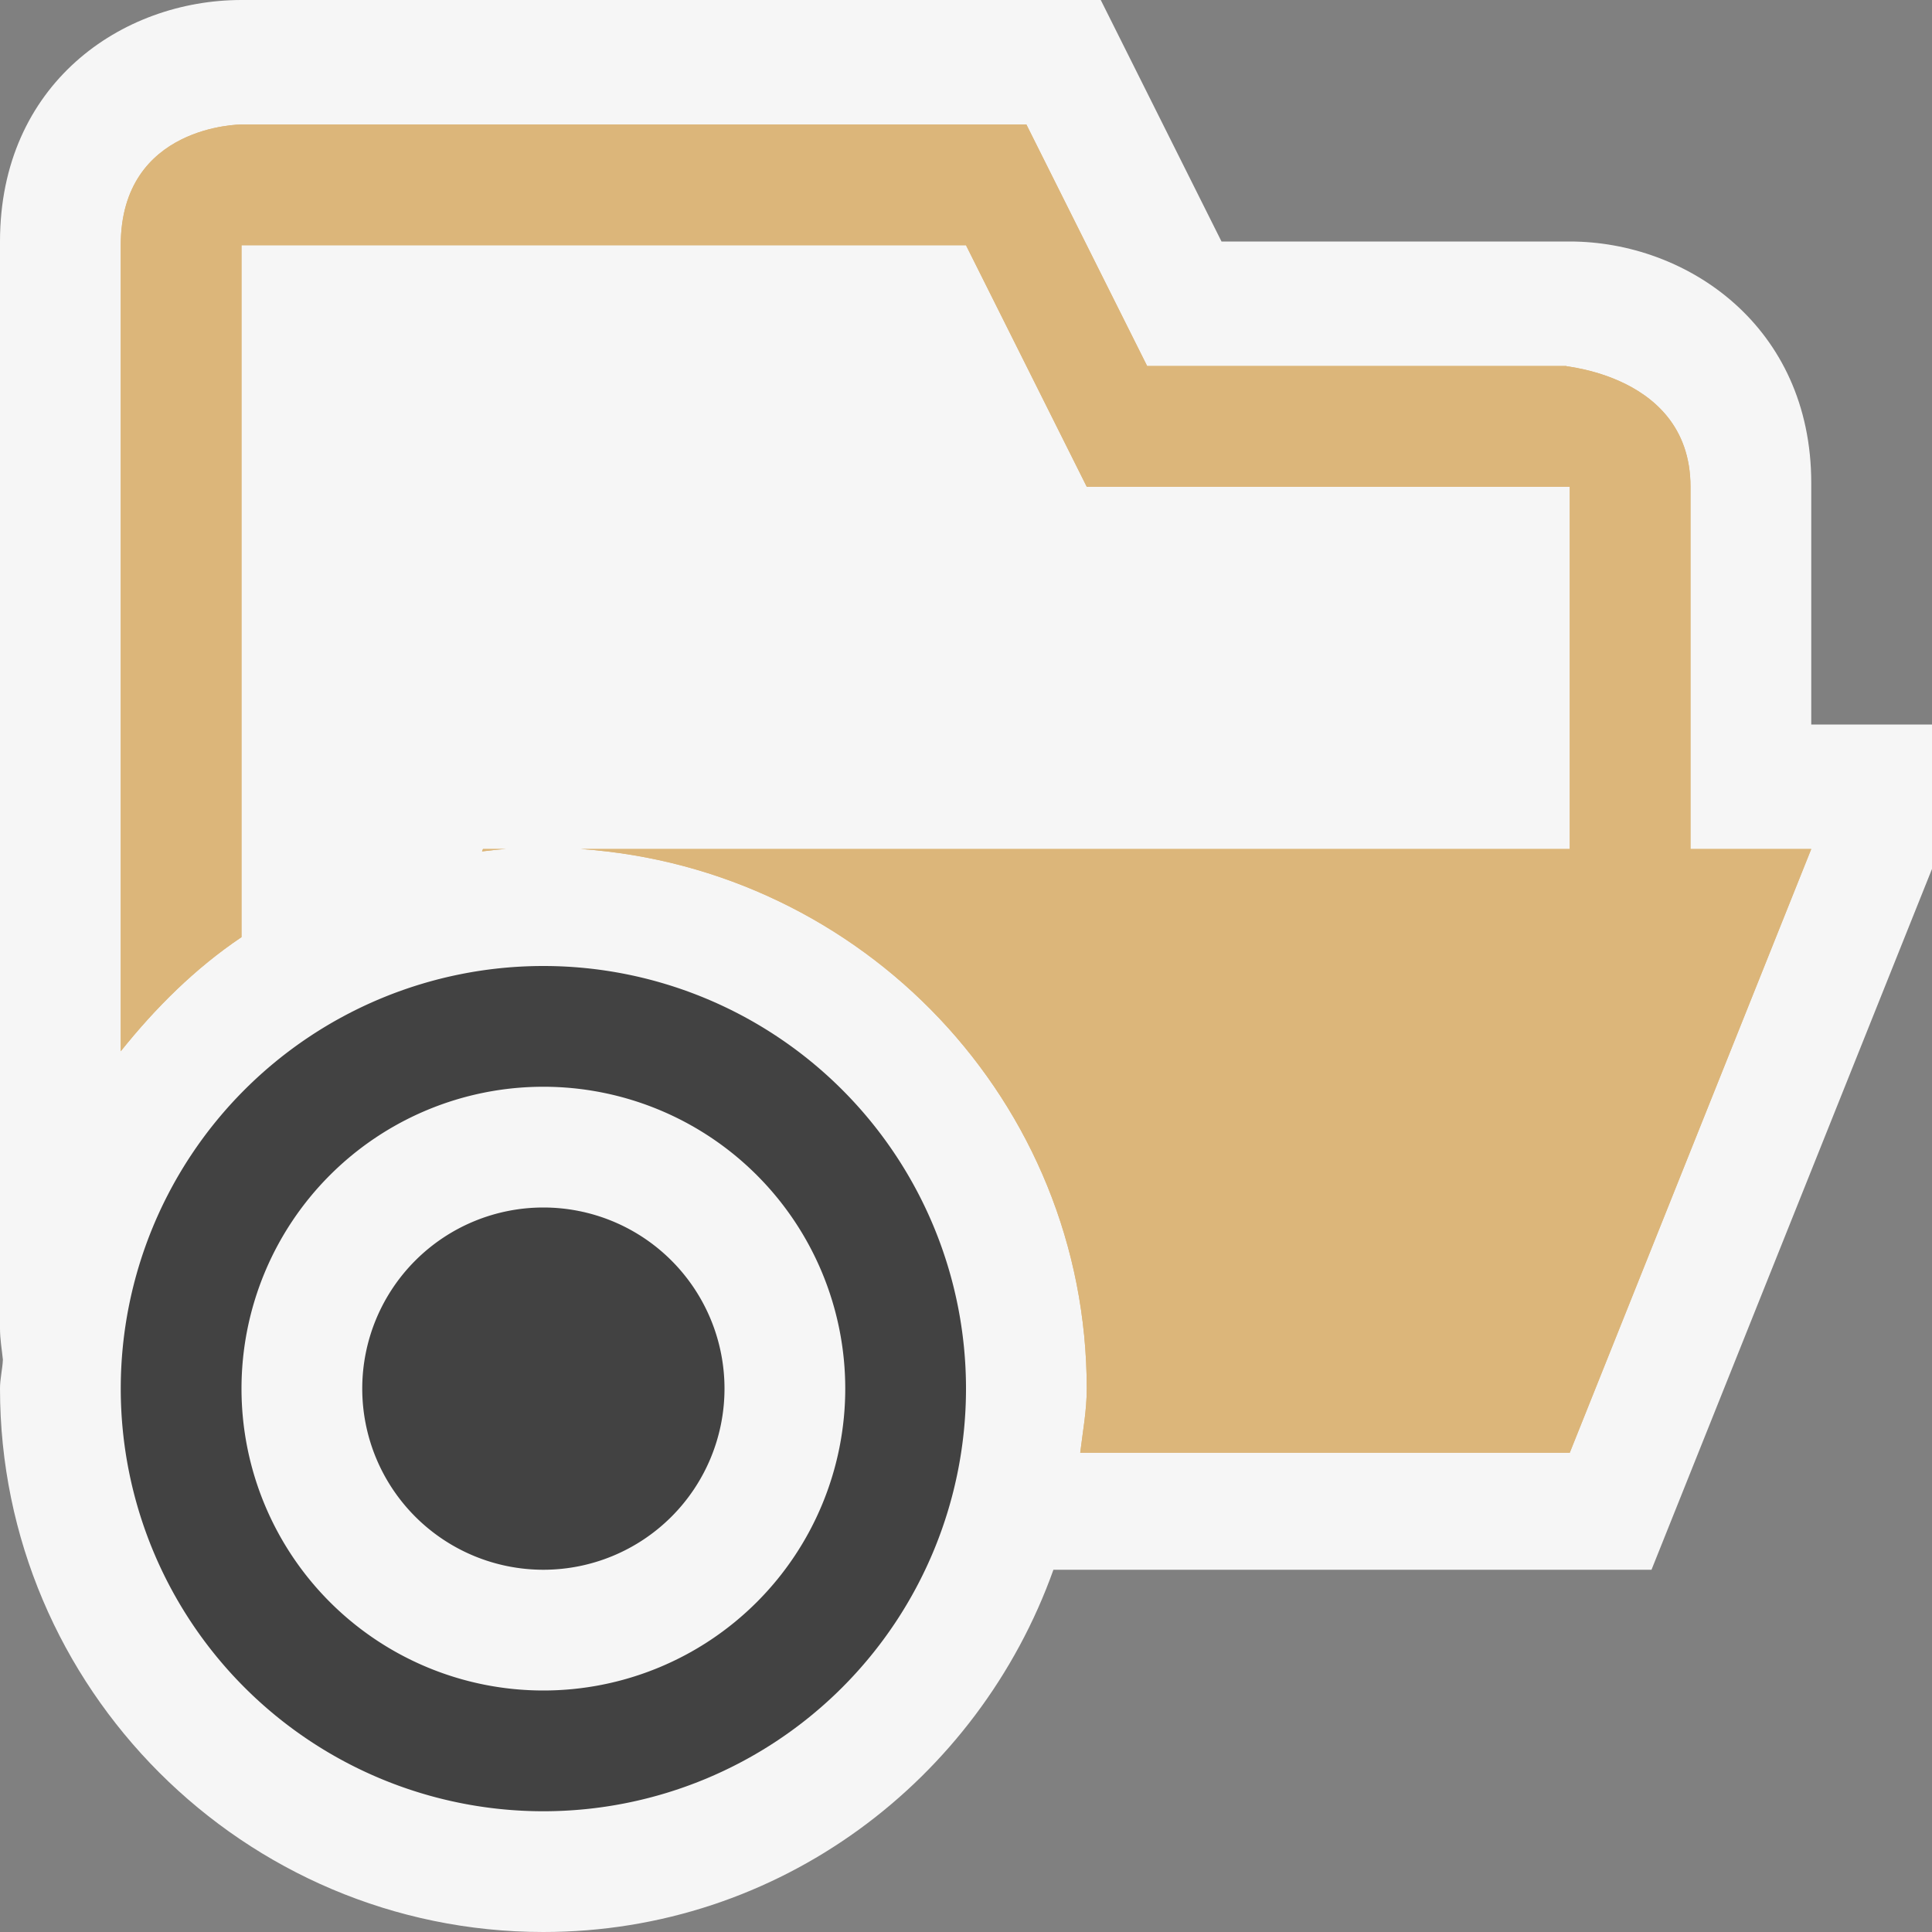
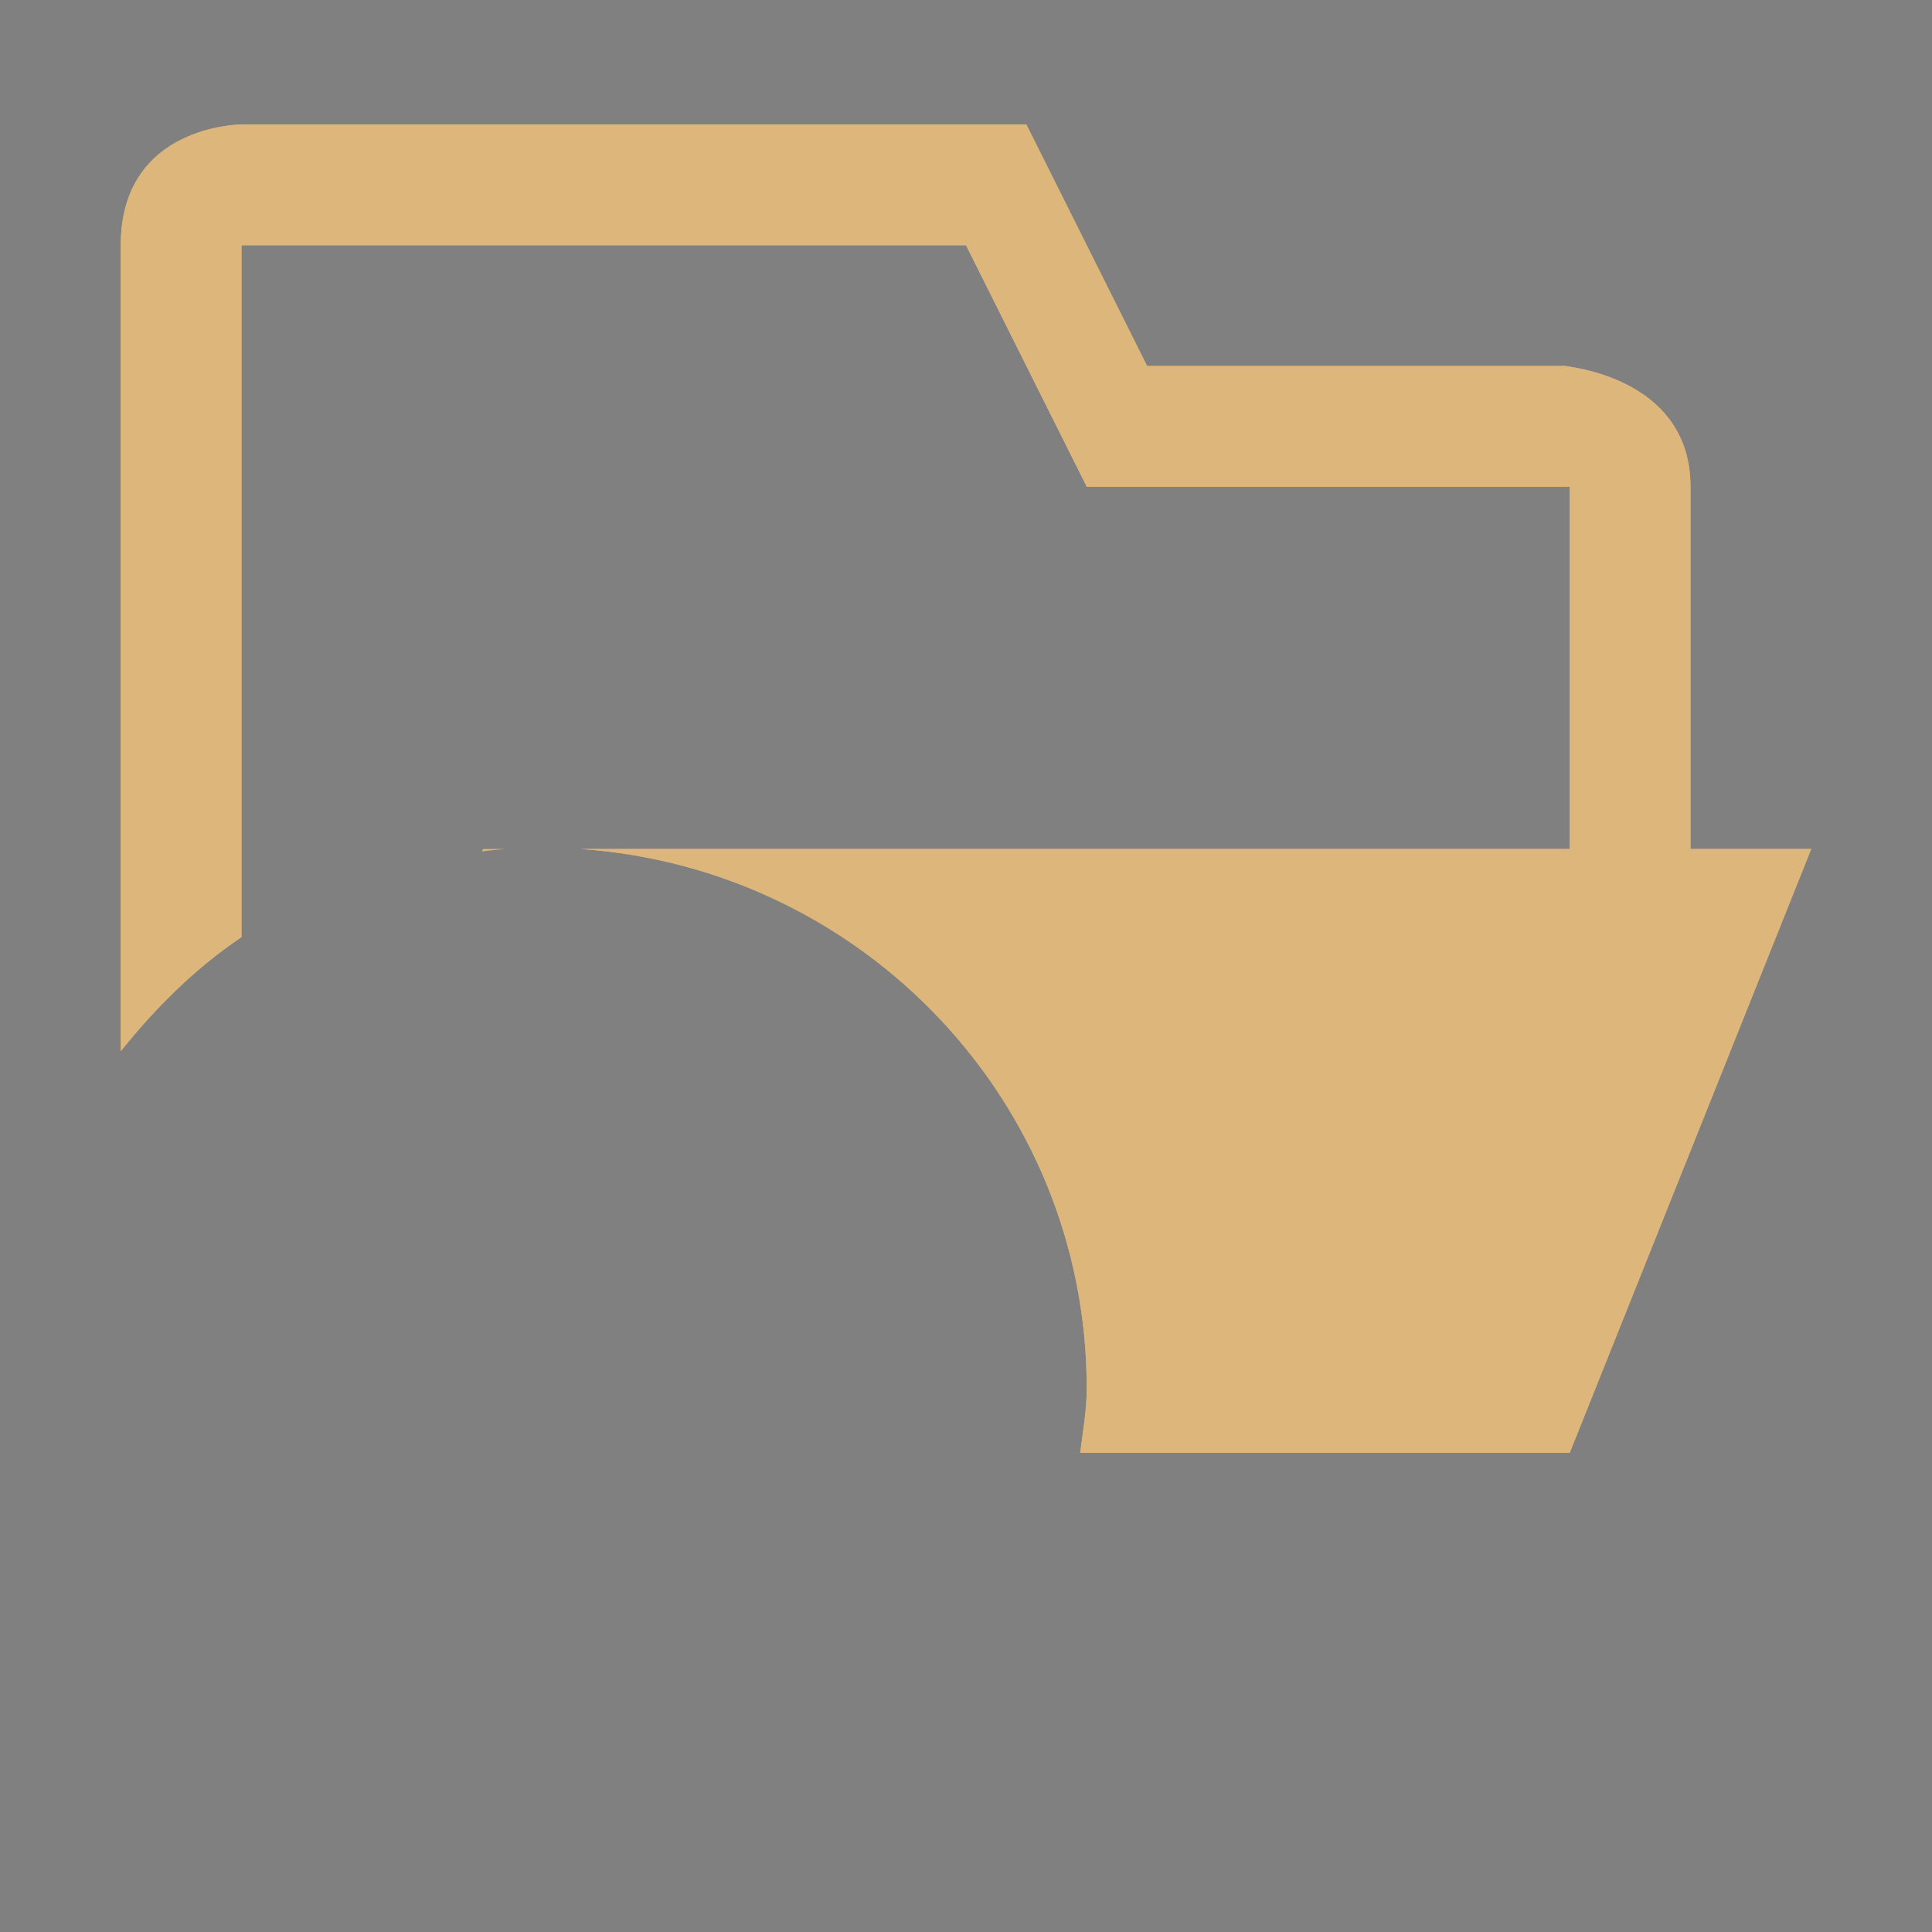
<svg xmlns="http://www.w3.org/2000/svg" viewBox="0 0 16 16">
  <rect x="0" y="0" width="16" height="16" fill="#808080" stroke="none" />
  <style>.icon-canvas-transparent{opacity:0;fill:#f6f6f6}.icon-vs-out{fill:#f6f6f6}.icon-vs-bg{fill:#424242}.icon-folder{fill:#dcb67a}</style>
  <path class="icon-canvas-transparent" d="M0 0h16v16H0V0z" id="canvas" />
-   <path class="icon-vs-out" d="M15 6V4c0-1.299-1.03-2-2-2h-2.884l-1-2H2c-.995 0-2 .697-2 2v9c0 .092.015.174.024.26-.004.081-.024.158-.024.24C0 13.981 2.019 16 4.5 16c1.953 0 3.602-1.258 4.224-3h4.953L16 7.196V6h-1z" id="outline" />
  <g id="iconBg">
    <path class="icon-folder" d="M14 7.031v-3c0-1-1.236-1-1-1H9.5l-1-2H2s-1 0-1 1v6.675c.288-.36.616-.687 1-.945v-5.73h6l1 2h4v3H4.809C7.144 7.193 9 9.124 9 11.5c0 .182-.033.355-.054.531H13l2-5h-1z" />
-     <path class="icon-folder" d="M3.992 7.051c.066-.008.132-.016.199-.02H4l-.008.02z" />
    <path class="icon-folder" d="M14 7.031v-3c0-1-1.236-1-1-1H9.5l-1-2H2s-1 0-1 1v6.675c.288-.36.616-.687 1-.945v-5.73h6l1 2h4v3H4.809C7.144 7.193 9 9.124 9 11.5c0 .182-.033.355-.054.531H13l2-5h-1z" />
    <path class="icon-folder" d="M3.992 7.051c.066-.008.132-.016.199-.02H4l-.008.02z" />
-     <path class="icon-vs-bg" d="M4.5 8a3.5 3.5 0 1 0 0 7 3.5 3.5 0 0 0 0-7zM7 11.5a2.5 2.5 0 1 1-5 0 2.5 2.5 0 0 1 5 0zm-1 0a1.5 1.5 0 1 1-3 0 1.5 1.5 0 0 1 3 0z" />
  </g>
</svg>